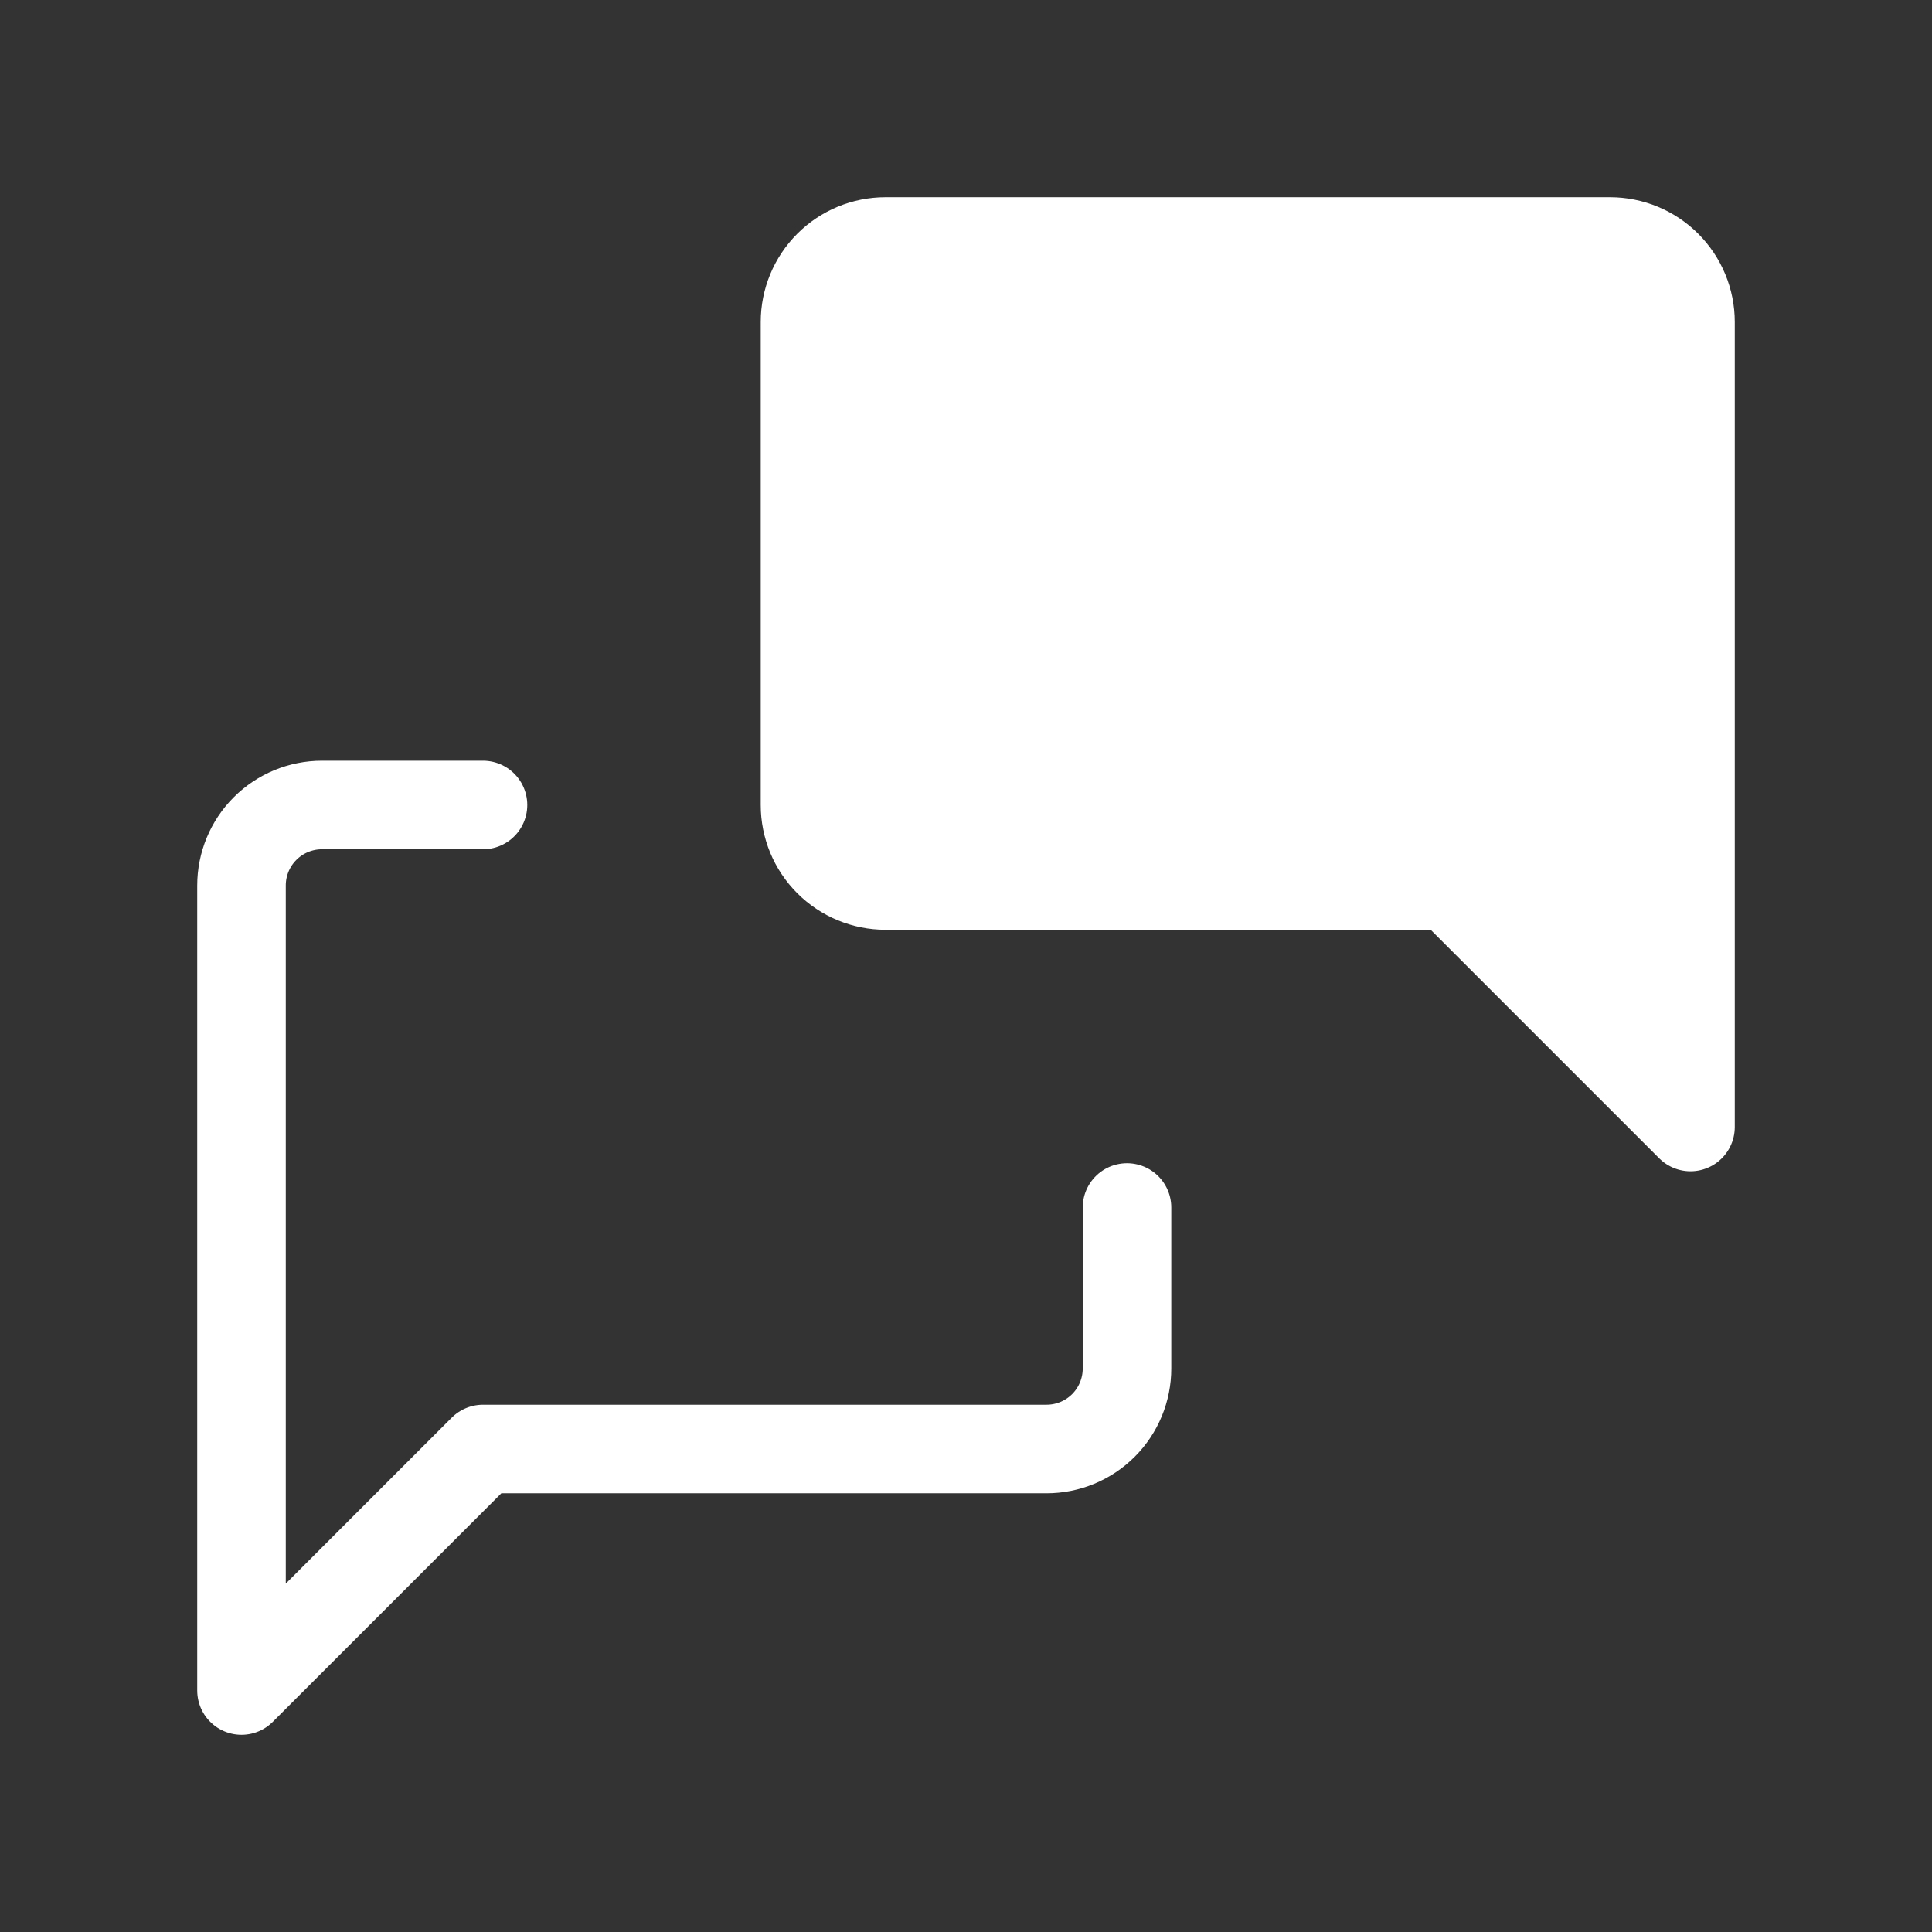
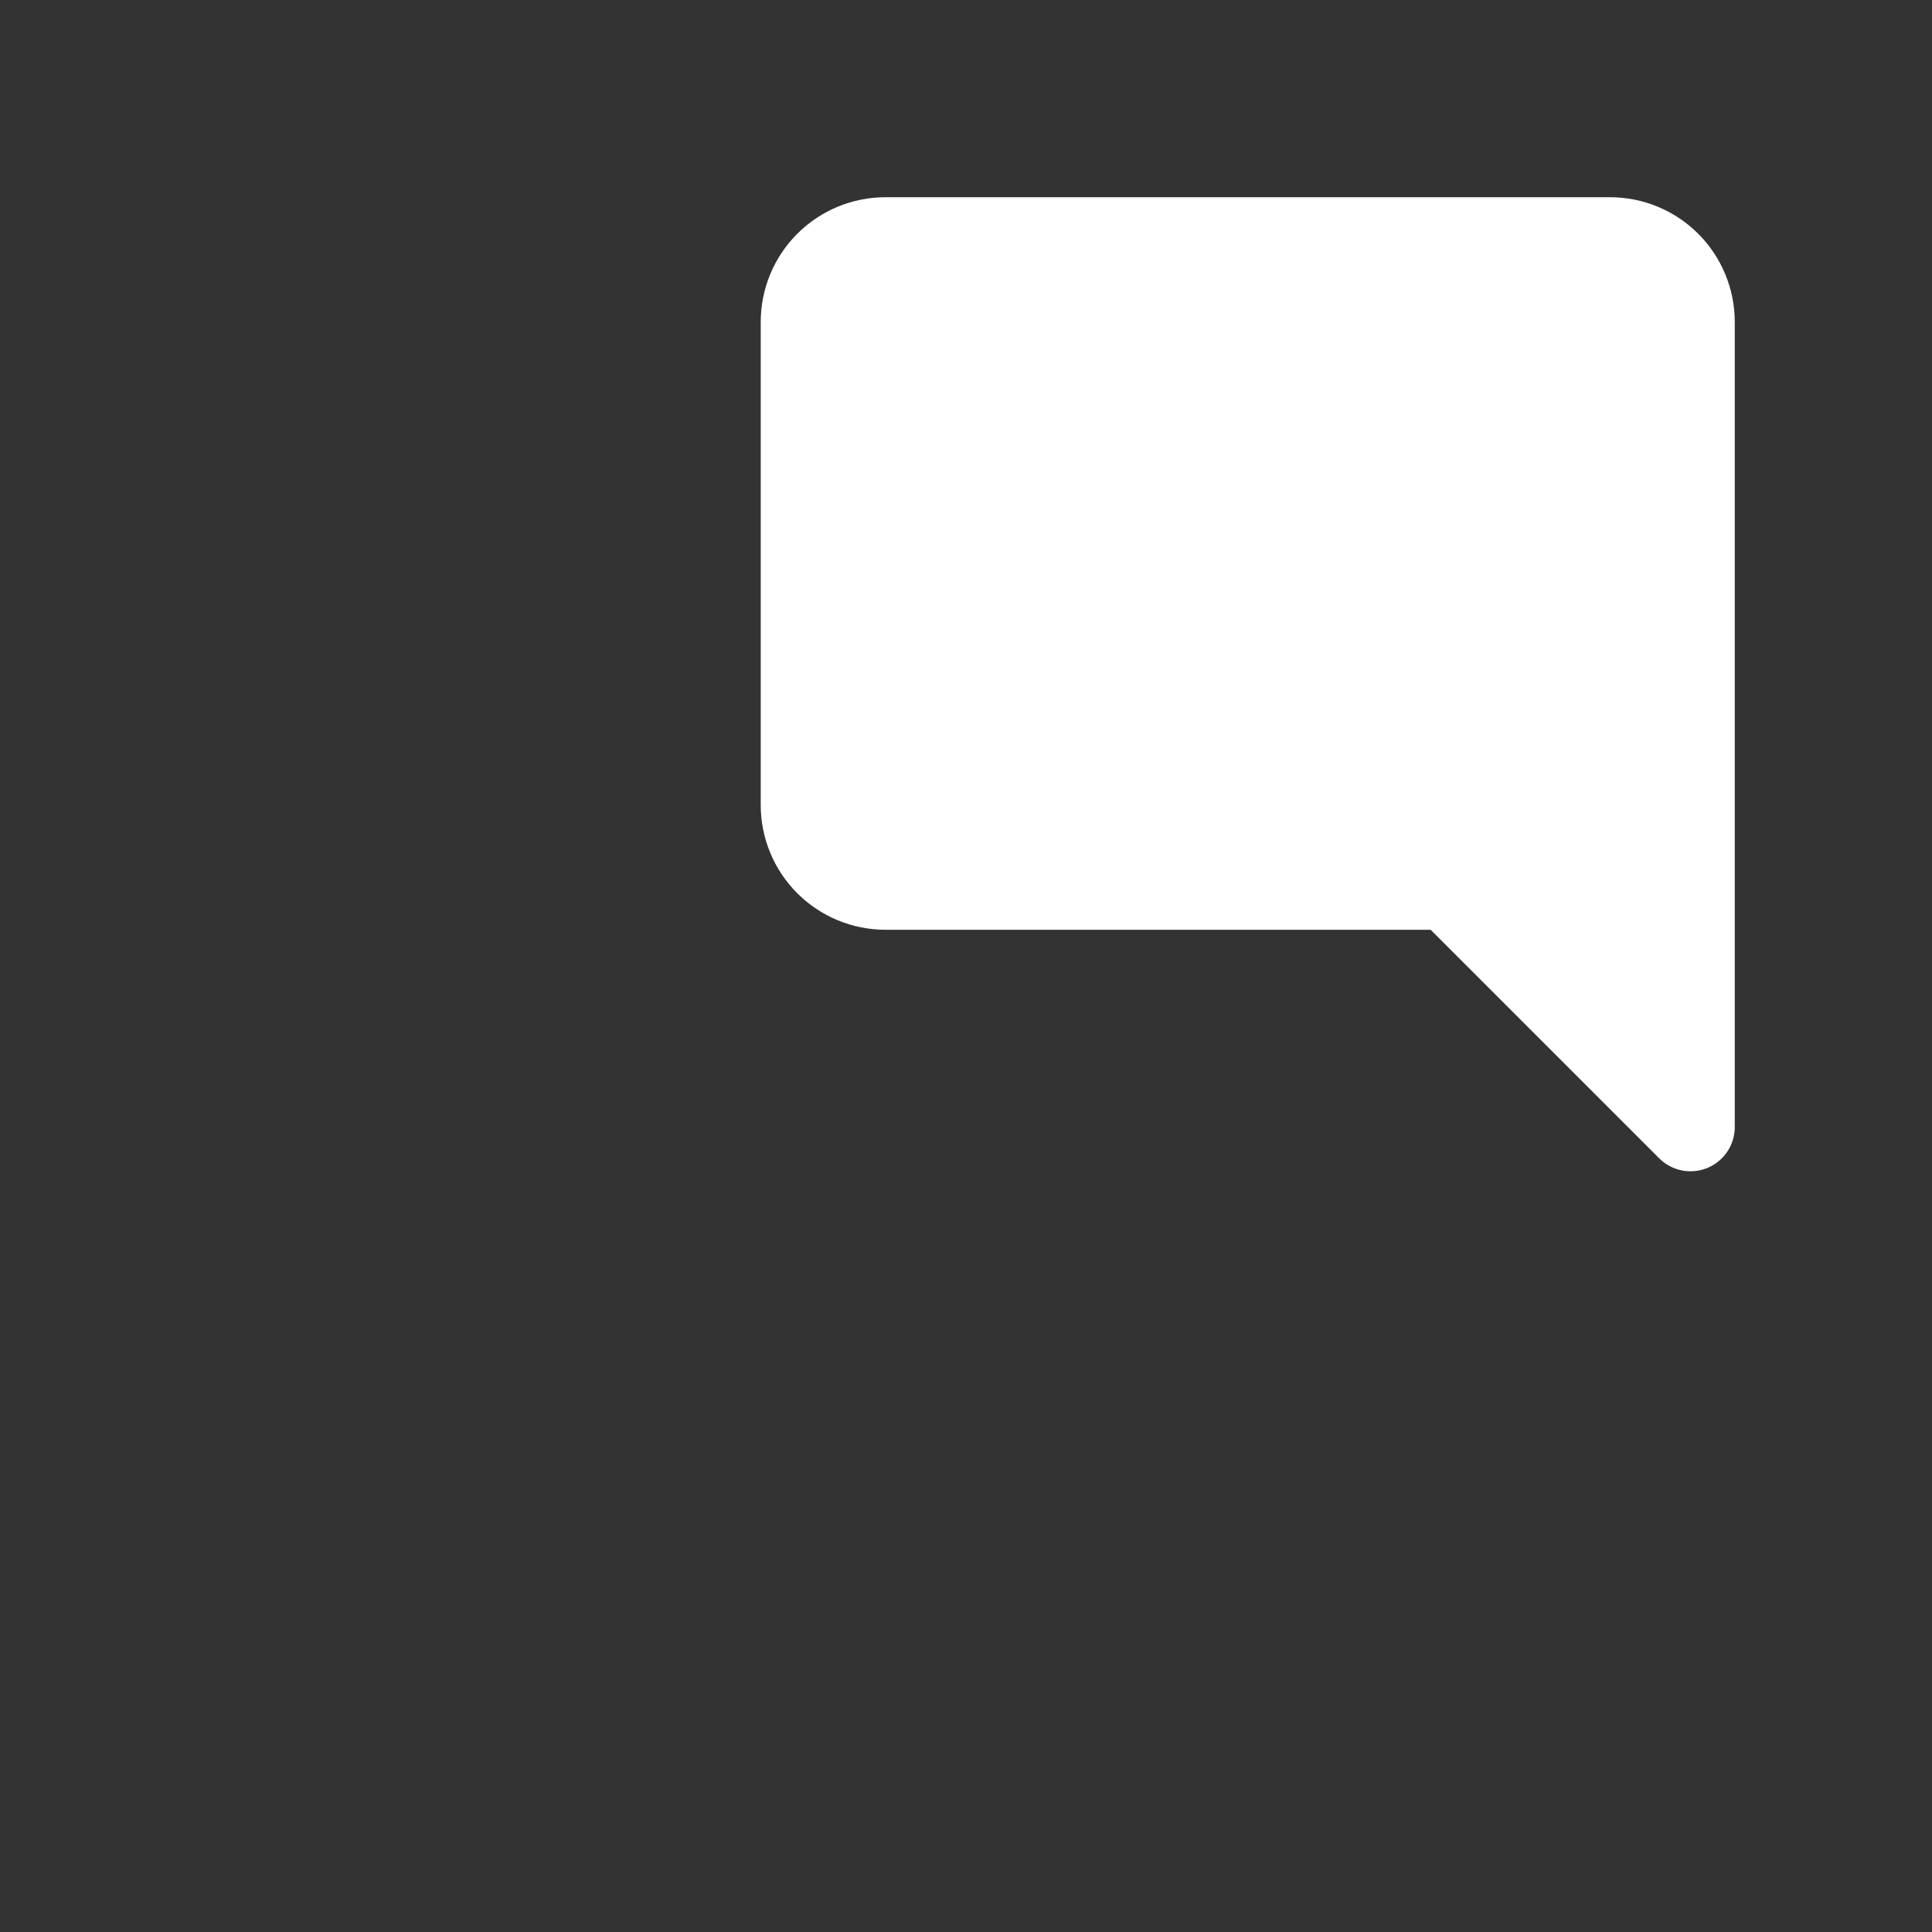
<svg xmlns="http://www.w3.org/2000/svg" width="60" height="60" viewBox="0 0 60 60" fill="none">
  <rect x="0" y="0" width="60" height="60" fill="#333333" stroke="none" />
  <g clip-path="url(#clip0_102_2295)">
    <path d="M52.5 35L45 27.5H27.5C26.837 27.5 26.201 27.237 25.732 26.768C25.263 26.299 25 25.663 25 25V10C25 9.337 25.263 8.701 25.732 8.232C26.201 7.763 26.837 7.5 27.5 7.5H50C50.663 7.5 51.299 7.763 51.768 8.232C52.237 8.701 52.5 9.337 52.5 10V35Z" fill="white" stroke="white" stroke-width="2.75" stroke-linecap="round" stroke-linejoin="round" />
-     <path d="M35 37.5V42.5C35 43.163 34.737 43.799 34.268 44.268C33.799 44.737 33.163 45 32.5 45H15L7.5 52.5V27.5C7.5 26.837 7.763 26.201 8.232 25.732C8.701 25.263 9.337 25 10 25H15" stroke="white" stroke-width="2.75" stroke-linecap="round" stroke-linejoin="round" />
  </g>
  <defs>
    <clipPath id="clip0_102_2295">
      <rect width="60" height="60" fill="white" />
    </clipPath>
  </defs>
</svg>